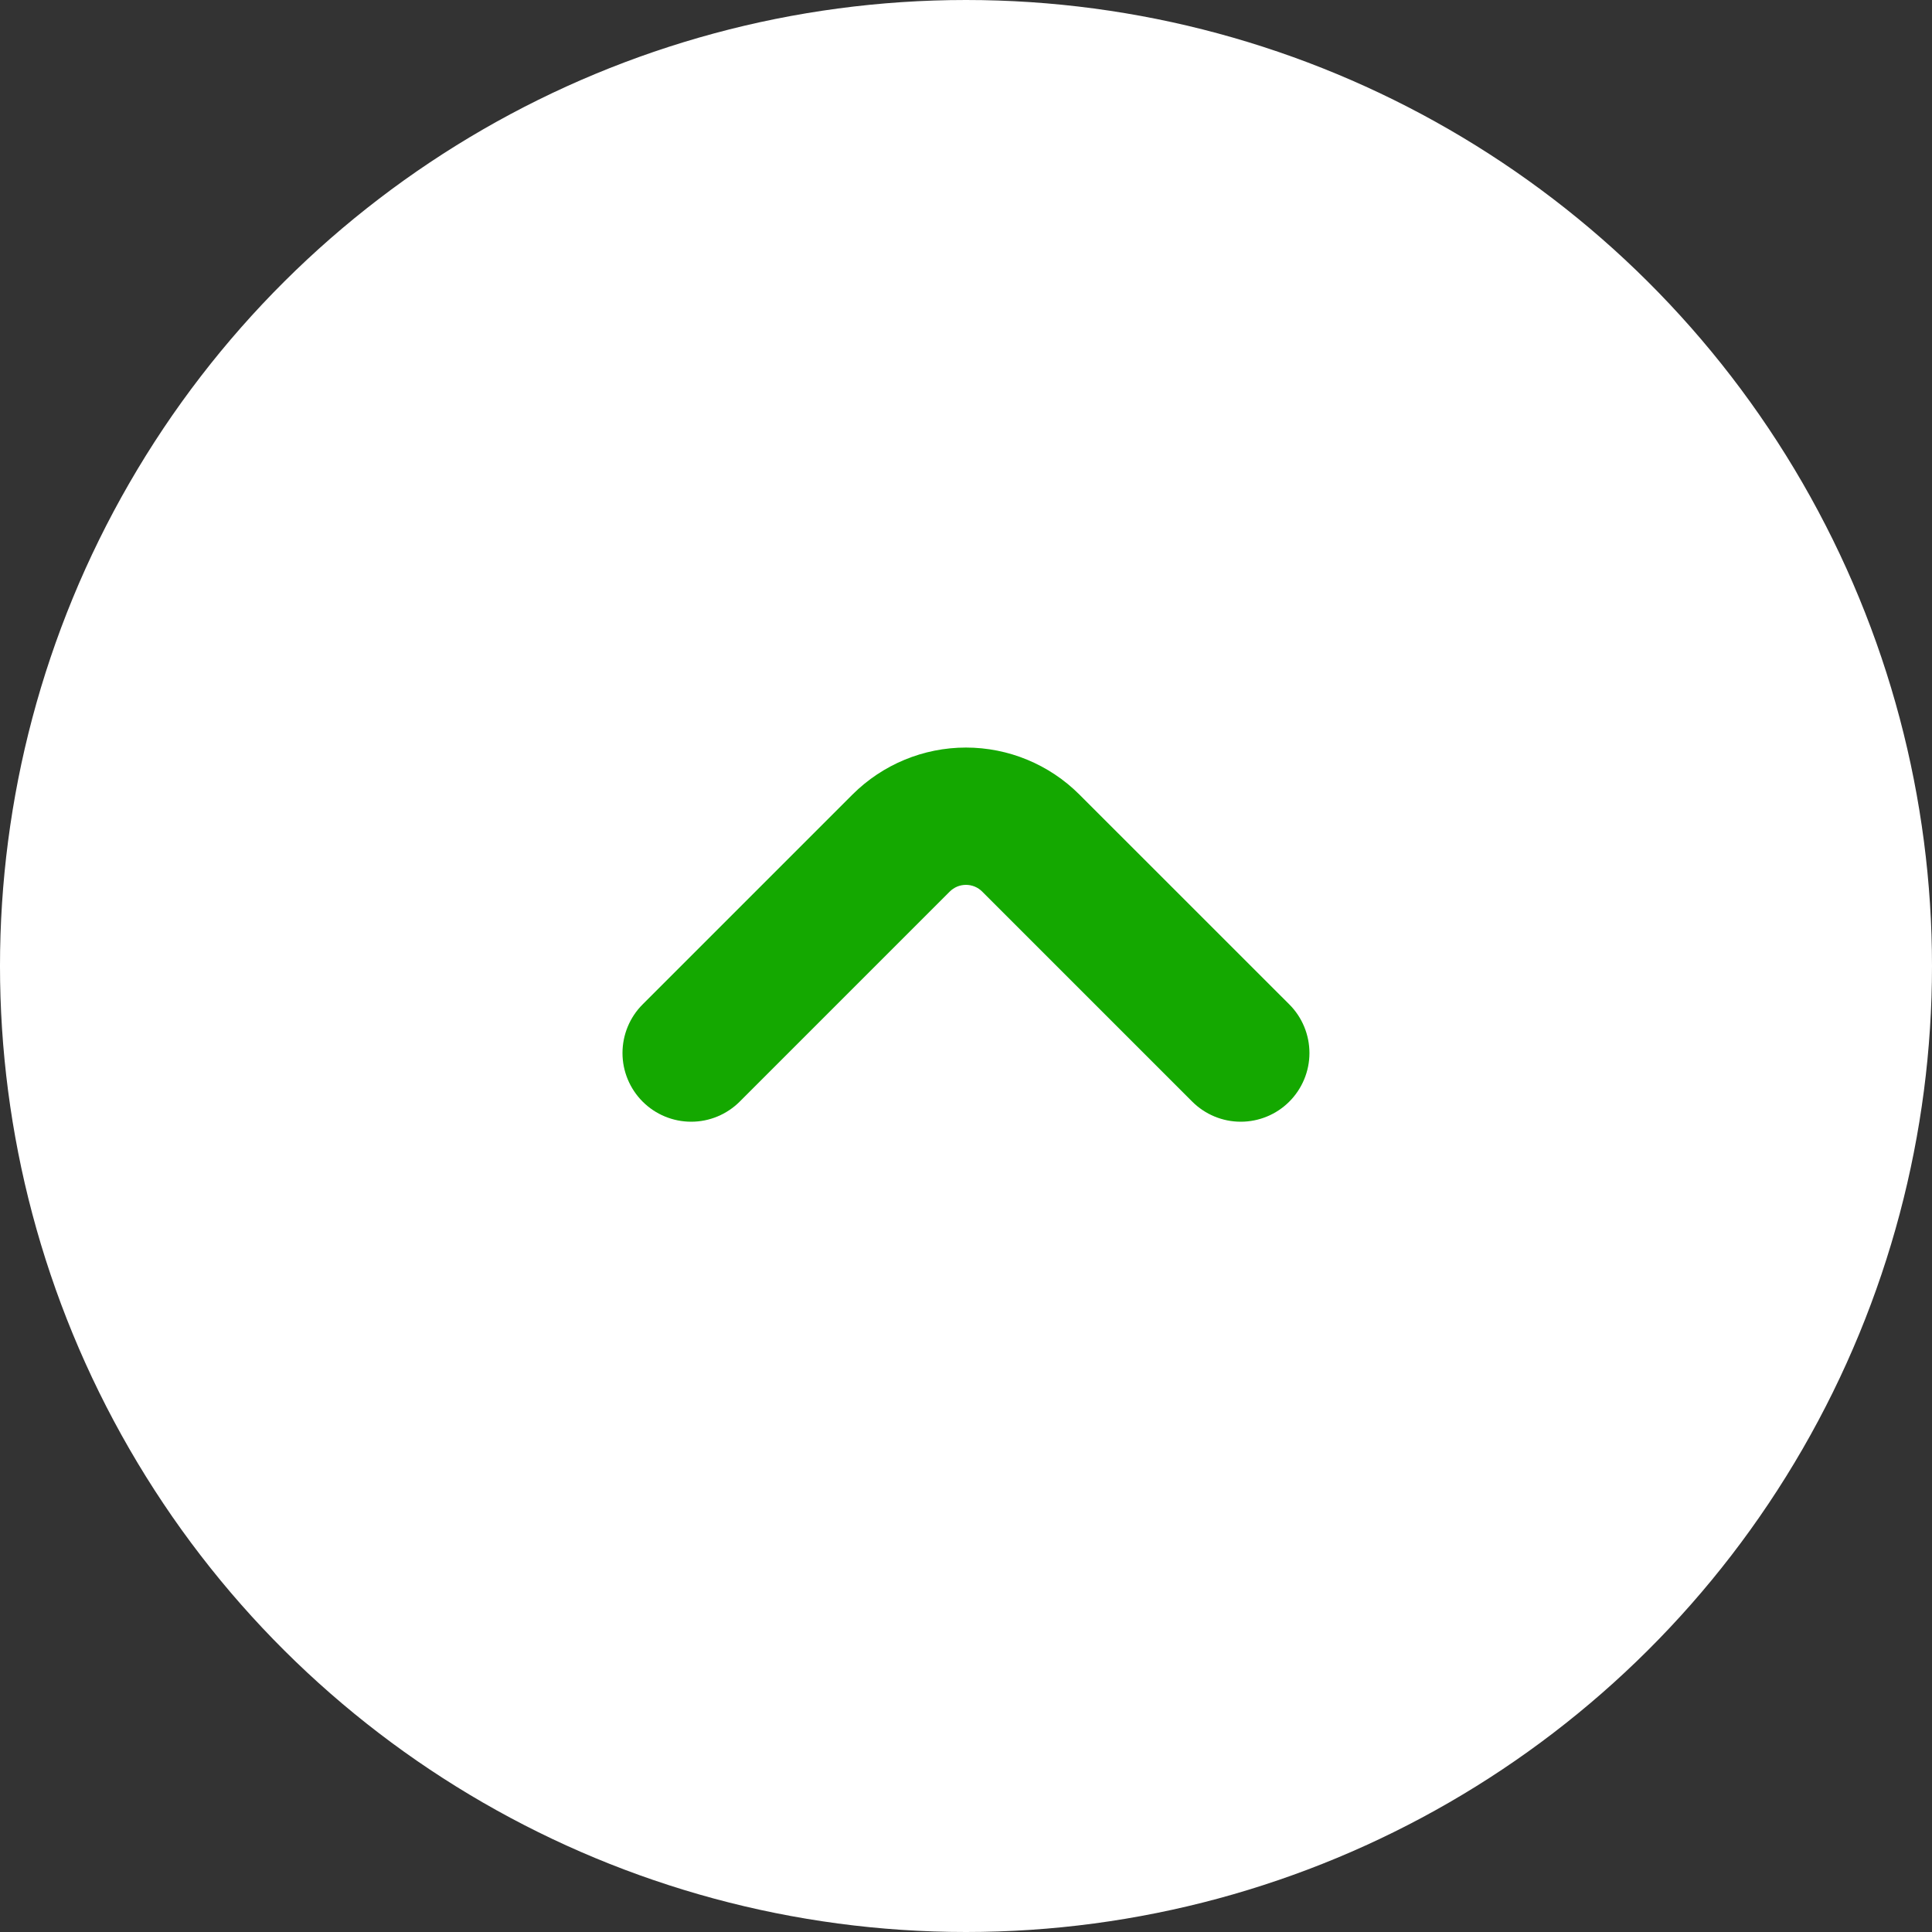
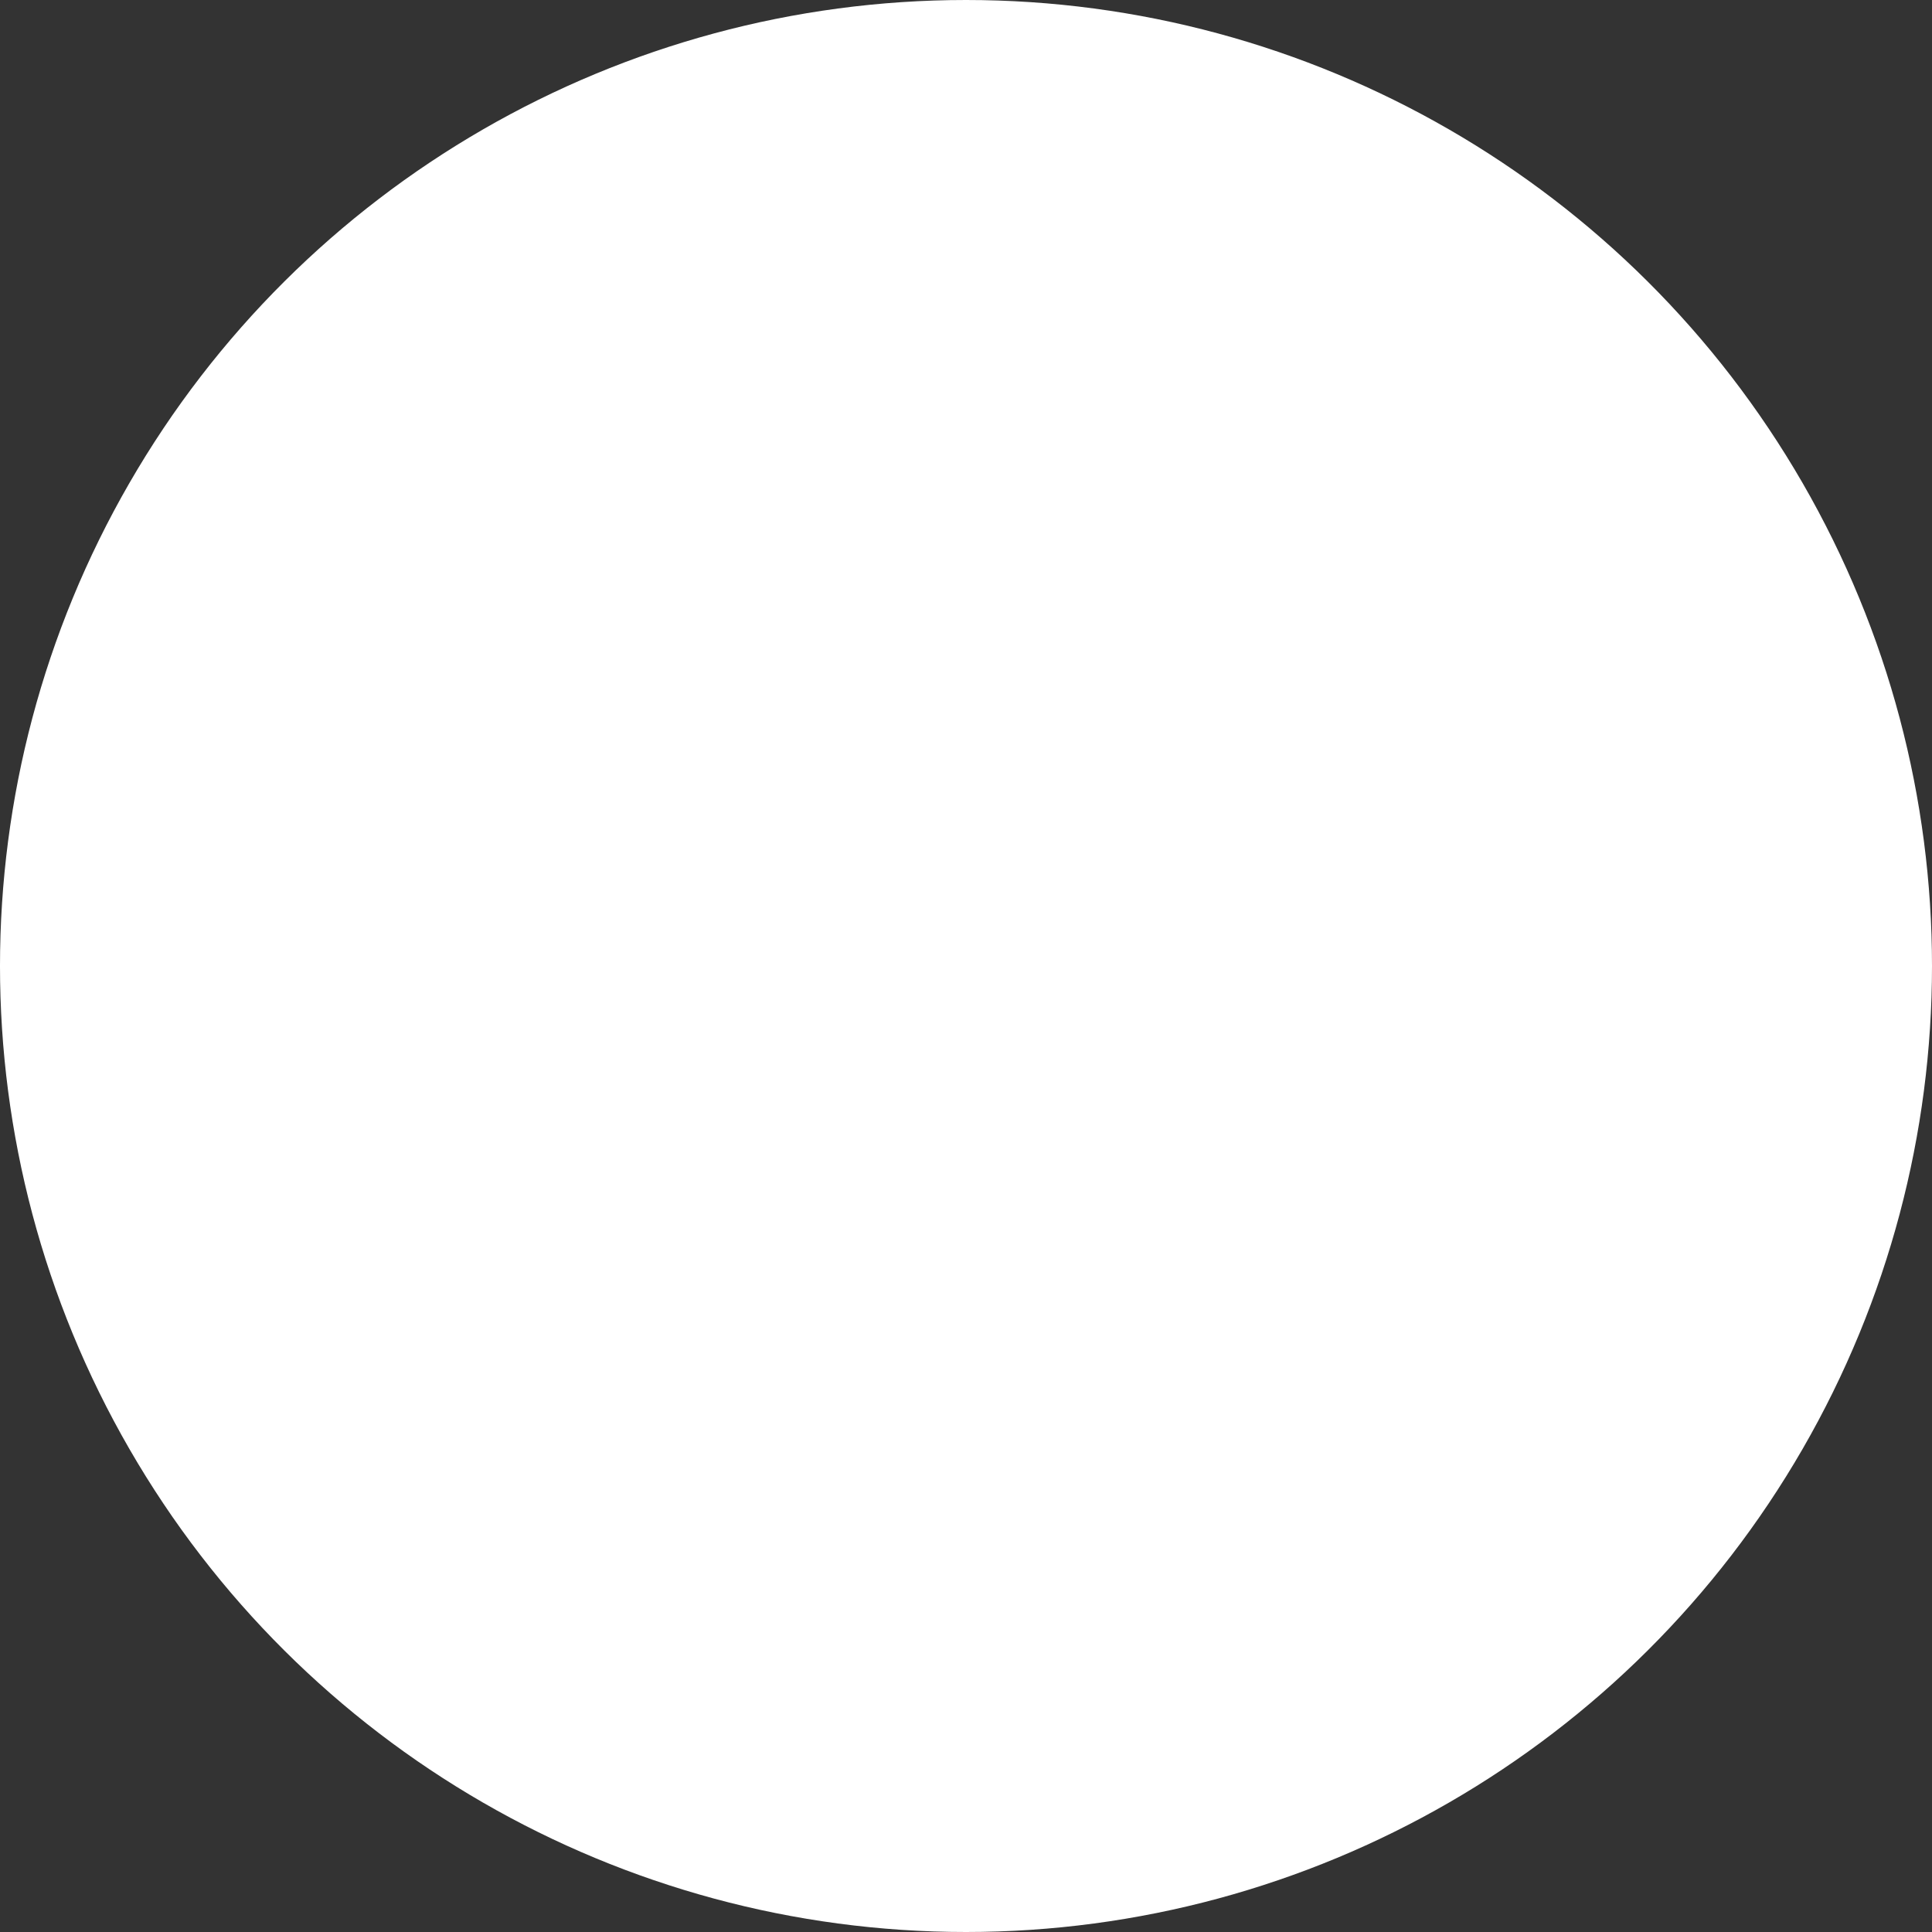
<svg xmlns="http://www.w3.org/2000/svg" width="30" height="30" viewBox="0 0 30 30" fill="none">
  <rect x="0" y="0" width="30" height="30" fill="#333333" stroke="none" />
  <circle cx="15" cy="15" r="15" transform="rotate(-90 15 15)" fill="white" />
-   <path d="M13.239 12.336L9.978 15.597C9.778 15.797 9.666 16.069 9.666 16.352C9.666 16.634 9.779 16.906 9.979 17.106C10.179 17.306 10.45 17.418 10.733 17.418C11.016 17.418 11.287 17.305 11.487 17.105L14.748 13.844C14.781 13.811 14.82 13.785 14.863 13.767C14.906 13.749 14.953 13.74 14.999 13.74C15.046 13.74 15.092 13.749 15.136 13.767C15.179 13.785 15.218 13.811 15.251 13.844L18.512 17.105C18.712 17.305 18.983 17.418 19.266 17.418C19.549 17.418 19.82 17.306 20.02 17.106C20.22 16.906 20.333 16.634 20.333 16.352C20.333 16.069 20.221 15.797 20.021 15.597L16.759 12.336C16.292 11.87 15.659 11.608 14.999 11.608C14.34 11.608 13.707 11.87 13.239 12.336Z" fill="#14A800" />
</svg>